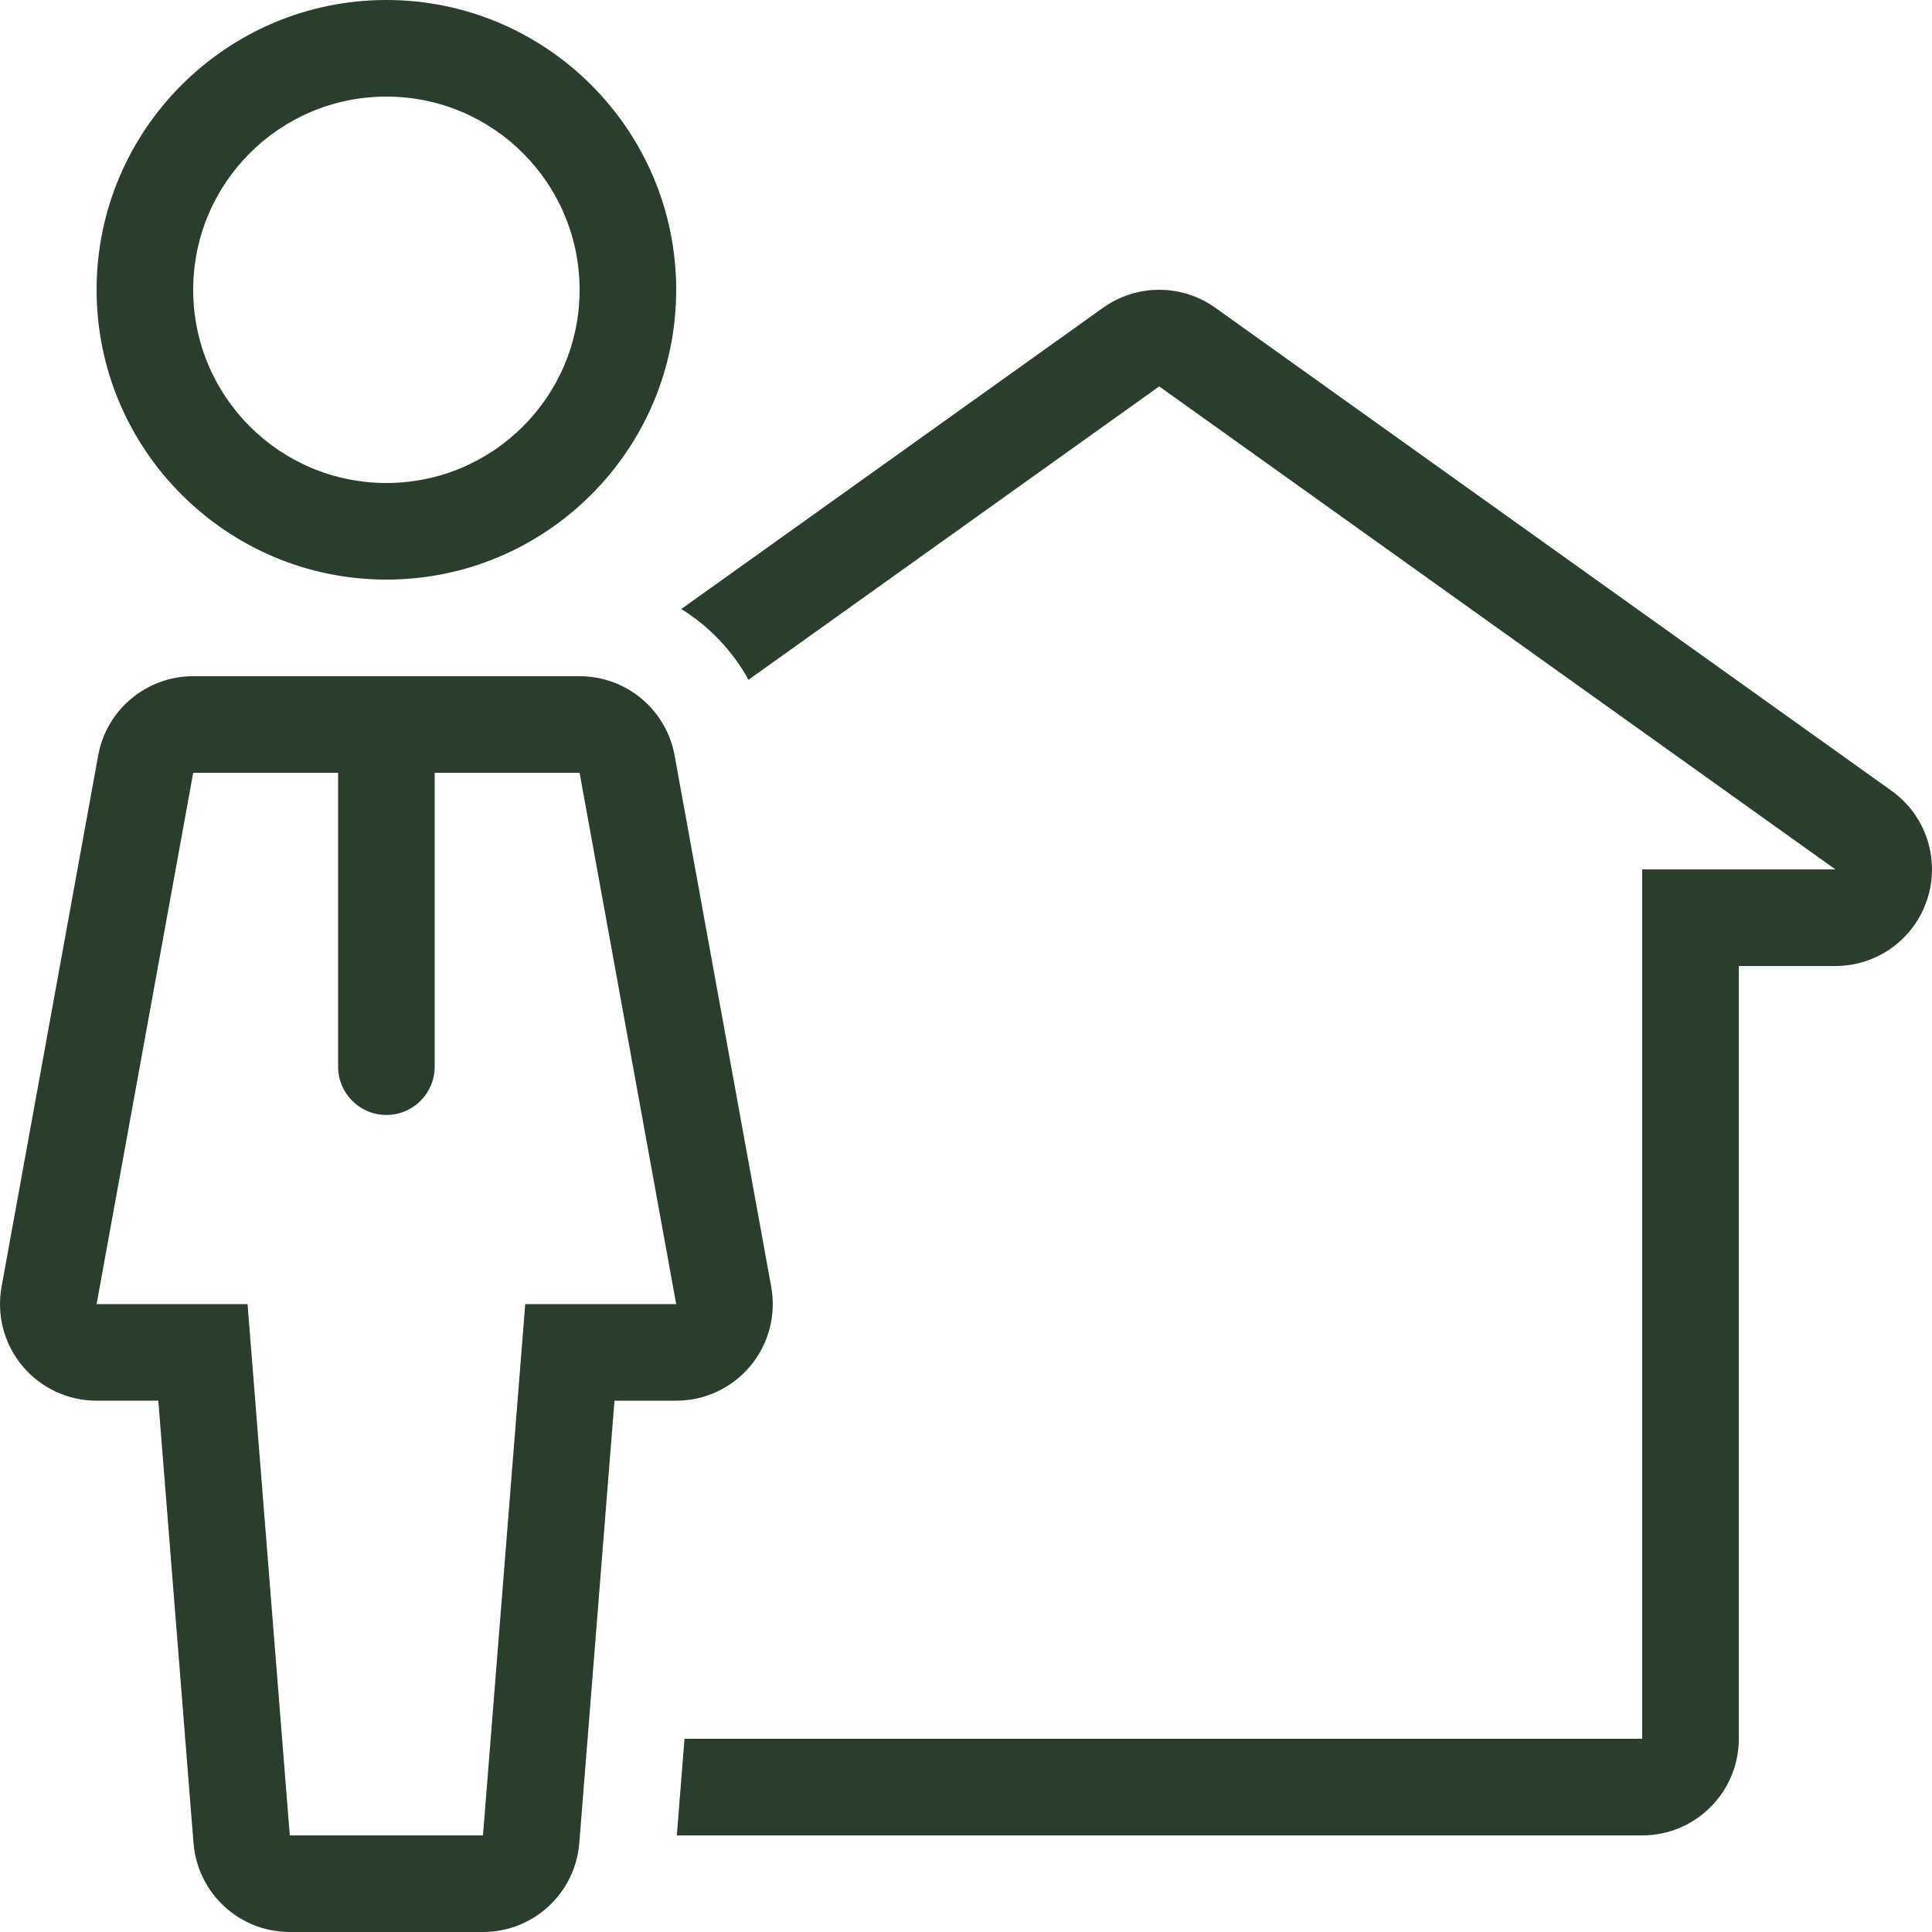
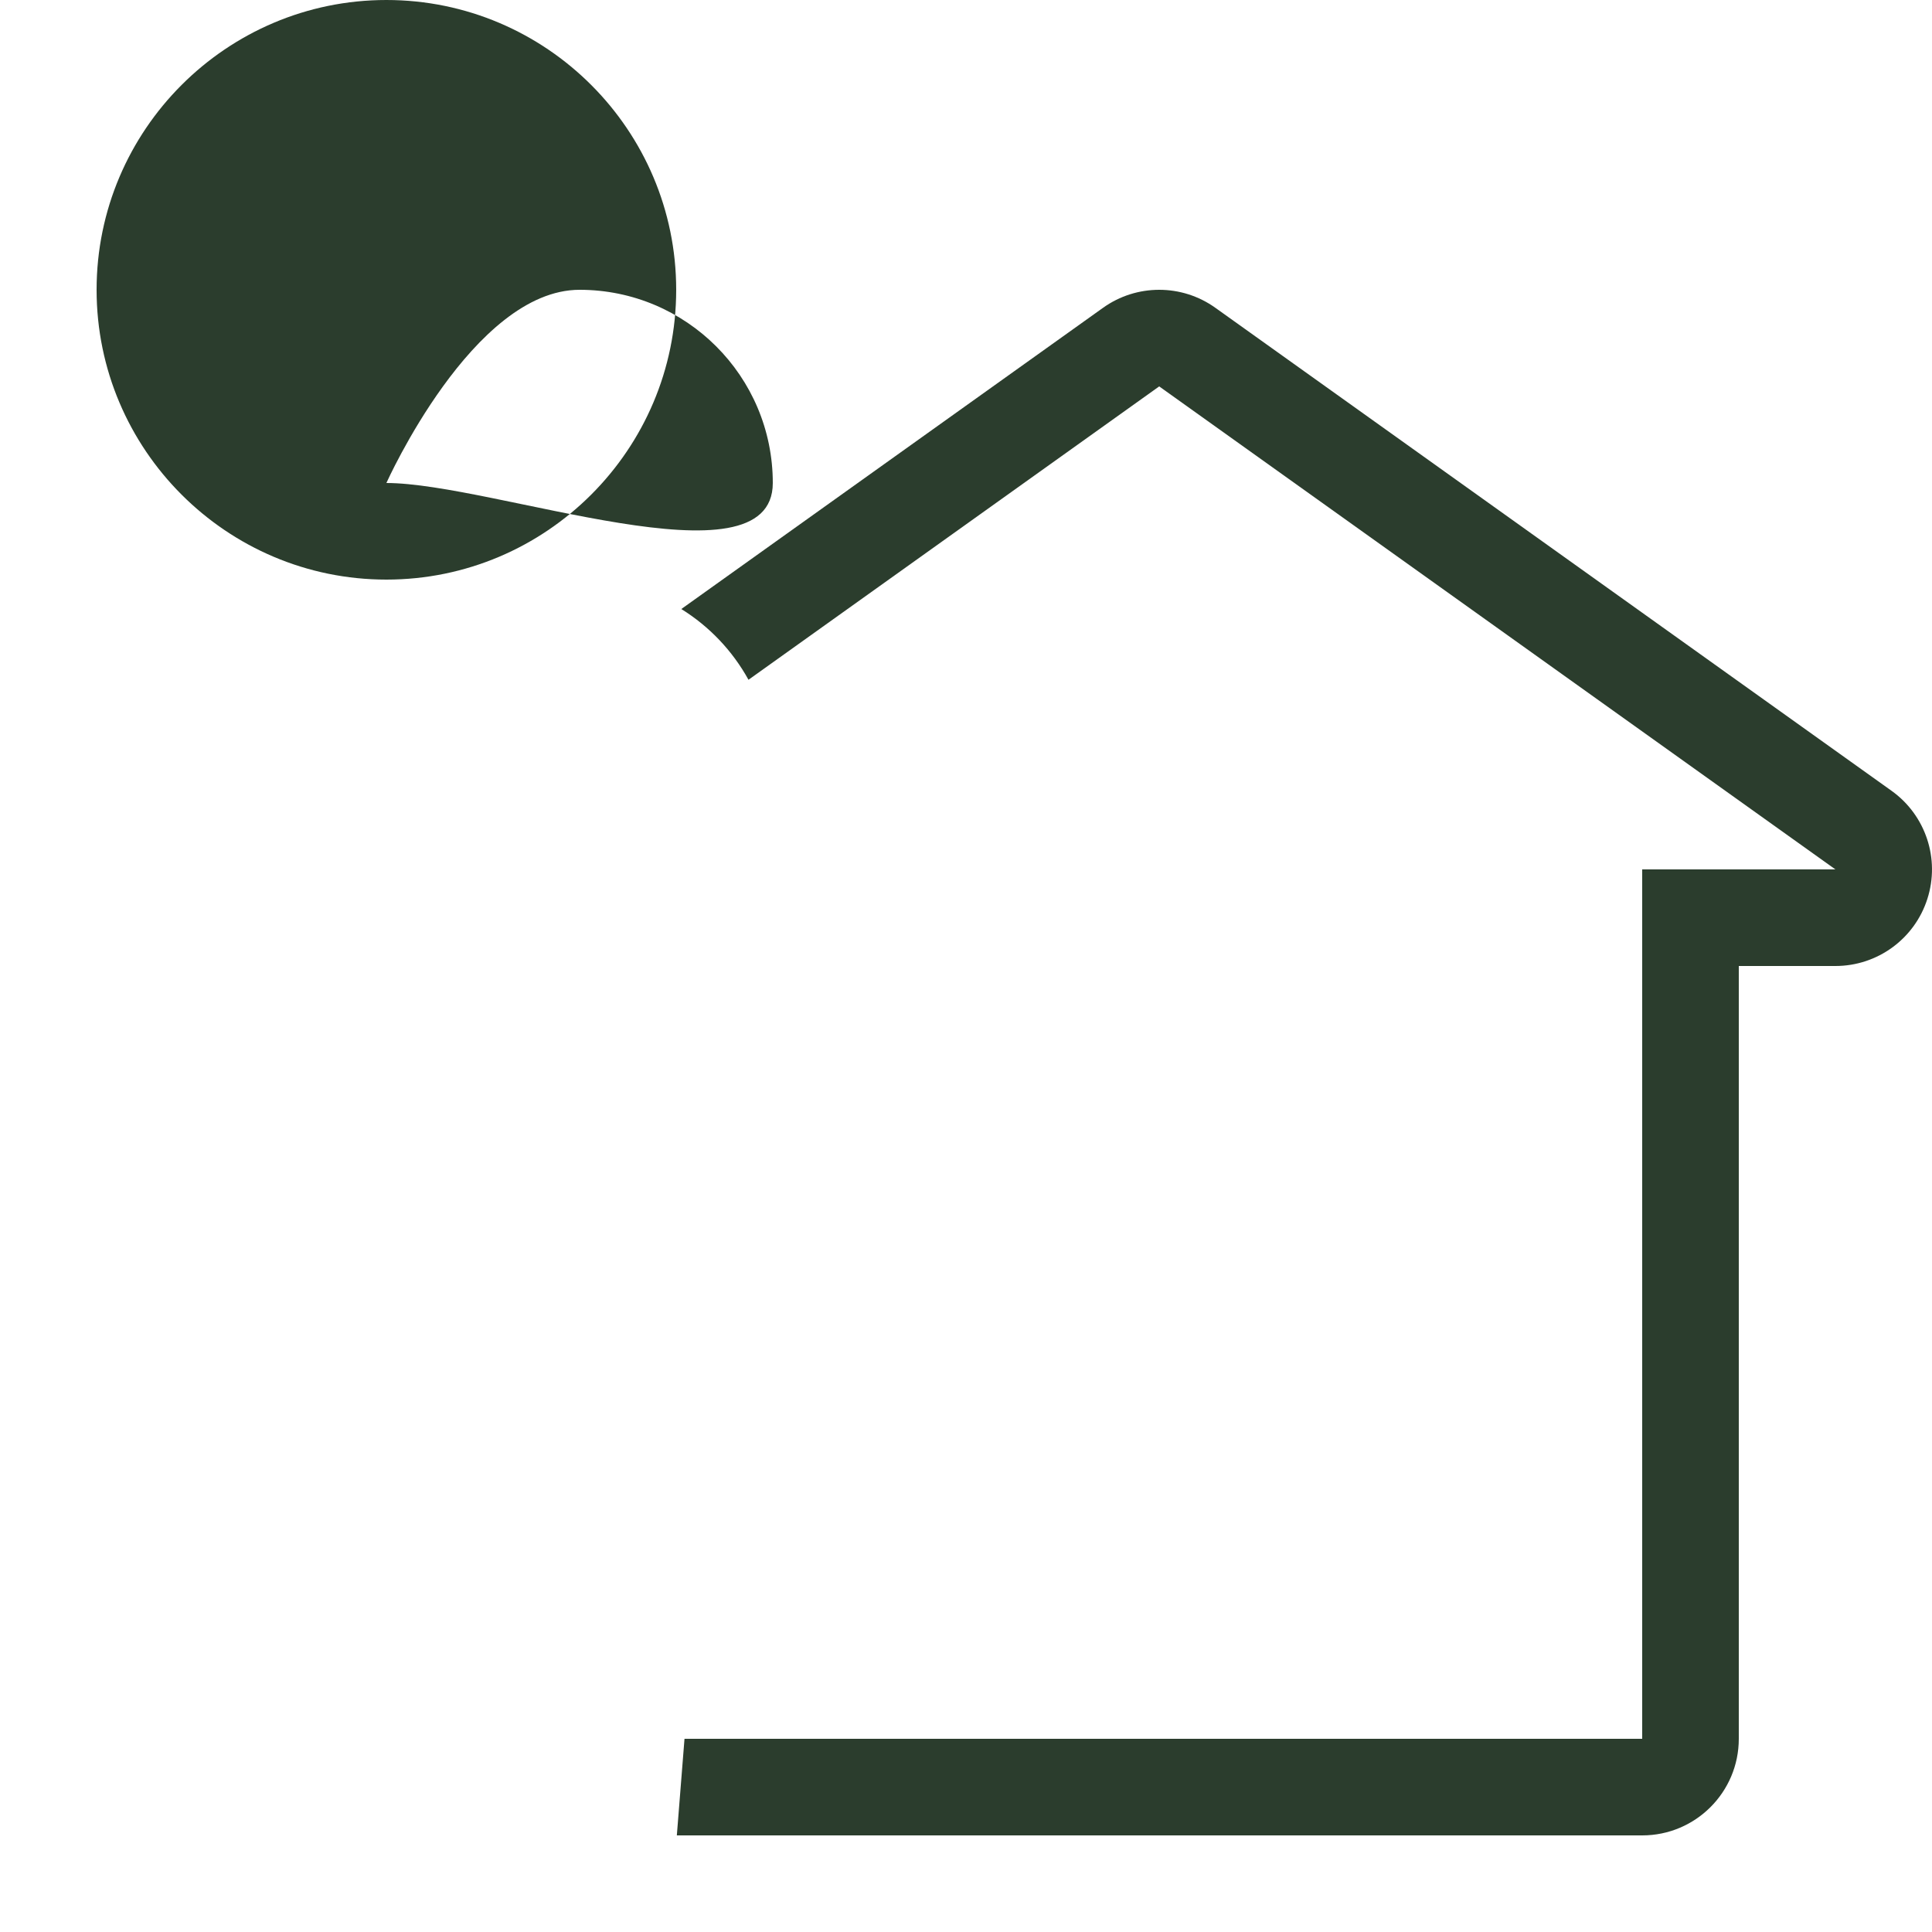
<svg xmlns="http://www.w3.org/2000/svg" version="1.1" width="512" height="512" x="0" y="0" viewBox="0 0 512 512" style="enable-background:new 0 0 512 512" xml:space="preserve" class="">
  <g>
    <g>
      <g>
        <path d="M501.28,209.57l-179.2-128c-4.454-3.183-9.668-4.77-14.882-4.77s-10.428,1.587-14.882,4.77l-111.761,79.829    c7.398,4.599,13.534,11.017,17.801,18.748L307.198,102.4l179.2,128h-51.2v230.4H181.4l-2.031,25.6h255.829    c14.14,0,25.6-11.46,25.6-25.6V256h25.6c11.128,0,20.983-7.185,24.371-17.783C514.174,227.618,510.334,216.038,501.28,209.57z" fill="#2b3d2d" data-original="#000000" style="" class="" />
      </g>
    </g>
    <g>
      <g>
-         <path d="M204.38,341.018l-25.6-140.8c-2.21-12.169-12.809-21.018-25.182-21.018h-102.4c-12.373,0-22.972,8.849-25.182,21.026    l-25.6,140.8c-1.357,7.467,0.666,15.155,5.53,20.983c4.864,5.828,12.066,9.19,19.652,9.19h16.358l9.327,117.231    C52.341,501.734,63.443,512,76.798,512h51.2c13.355,0,24.465-10.266,25.523-23.569L162.84,371.2h16.358    c7.595,0,14.788-3.371,19.652-9.199C203.714,356.173,205.737,348.493,204.38,341.018z M139.194,345.6l-11.196,140.8h-51.2    L65.602,345.6H25.598l25.6-140.8h38.4v77.875c0,7.074,5.726,12.8,12.8,12.8c7.074,0,12.8-5.726,12.8-12.8V204.8h38.4l25.6,140.8    H139.194z" fill="#2b3d2d" data-original="#000000" style="" class="" />
-       </g>
+         </g>
    </g>
    <g>
      <g>
-         <path d="M102.398,0c-42.342,0-76.8,34.458-76.8,76.8s34.458,76.8,76.8,76.8c42.351,0,76.8-34.449,76.8-76.8    C179.198,34.449,144.749,0,102.398,0z M102.398,128c-28.279,0-51.2-22.921-51.2-51.2s22.921-51.2,51.2-51.2s51.2,22.921,51.2,51.2    S130.677,128,102.398,128z" fill="#2b3d2d" data-original="#000000" style="" class="" />
+         <path d="M102.398,0c-42.342,0-76.8,34.458-76.8,76.8s34.458,76.8,76.8,76.8c42.351,0,76.8-34.449,76.8-76.8    C179.198,34.449,144.749,0,102.398,0z M102.398,128s22.921-51.2,51.2-51.2s51.2,22.921,51.2,51.2    S130.677,128,102.398,128z" fill="#2b3d2d" data-original="#000000" style="" class="" />
      </g>
    </g>
    <g>
</g>
    <g>
</g>
    <g>
</g>
    <g>
</g>
    <g>
</g>
    <g>
</g>
    <g>
</g>
    <g>
</g>
    <g>
</g>
    <g>
</g>
    <g>
</g>
    <g>
</g>
    <g>
</g>
    <g>
</g>
    <g>
</g>
  </g>
</svg>